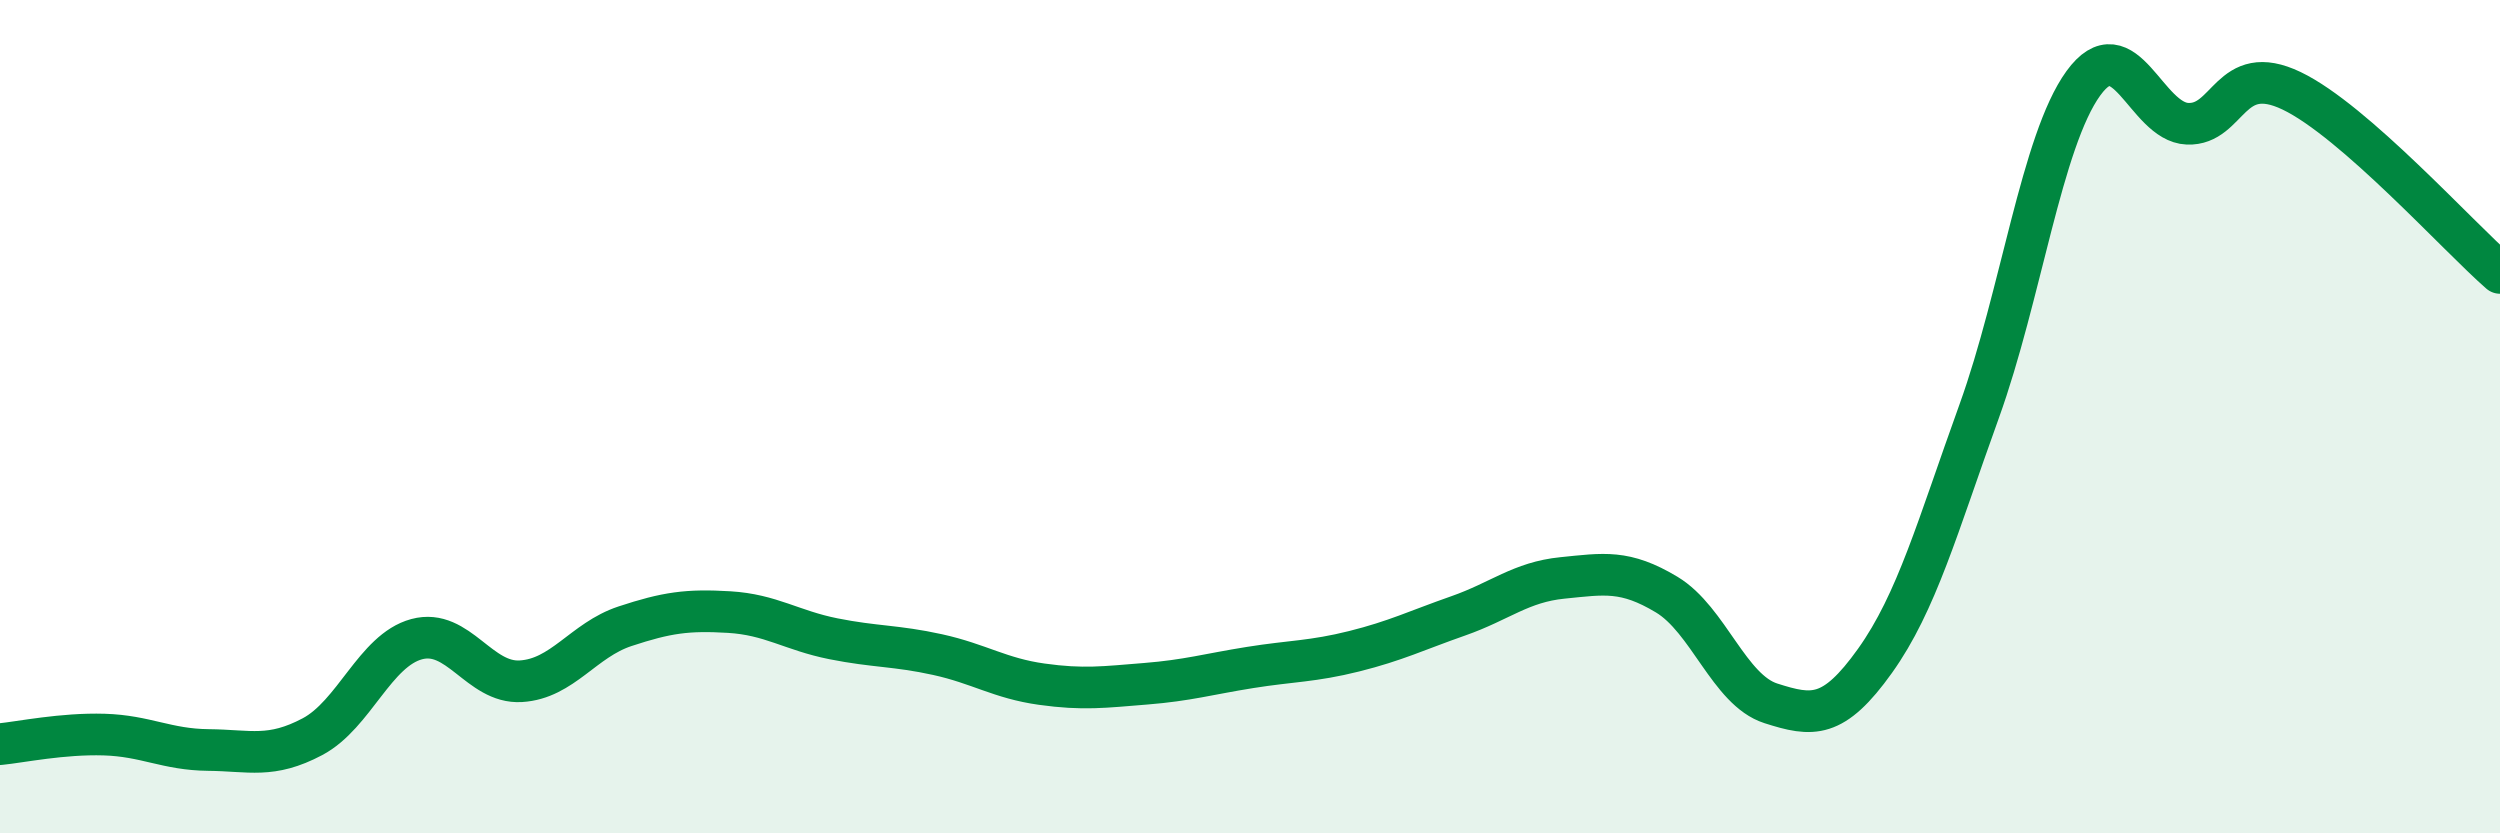
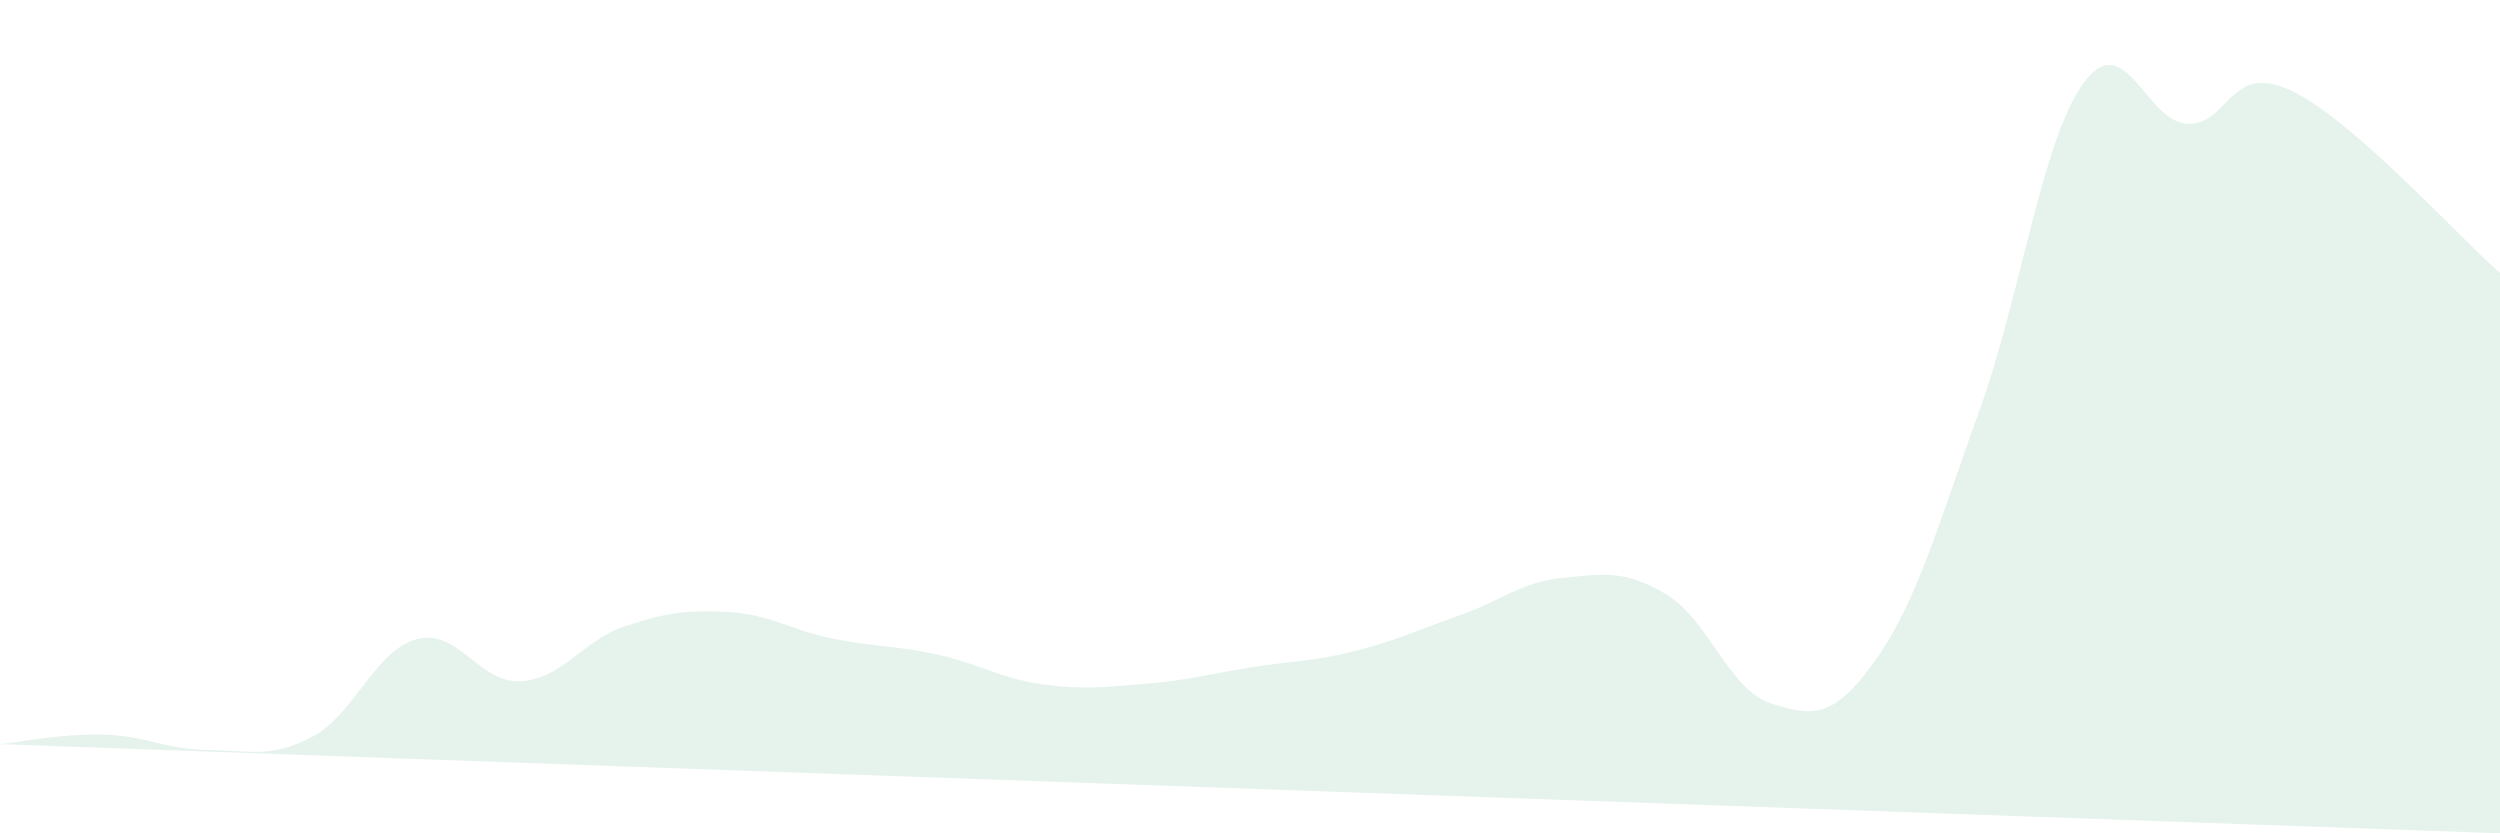
<svg xmlns="http://www.w3.org/2000/svg" width="60" height="20" viewBox="0 0 60 20">
-   <path d="M 0,17.86 C 0.5,17.81 1.5,17.6 2.5,17.63 C 3.5,17.66 4,17.99 5,18 C 6,18.01 6.5,18.21 7.5,17.68 C 8.5,17.15 9,15.61 10,15.34 C 11,15.07 11.5,16.41 12.5,16.35 C 13.5,16.29 14,15.36 15,15.03 C 16,14.7 16.5,14.63 17.5,14.69 C 18.5,14.75 19,15.13 20,15.33 C 21,15.53 21.5,15.49 22.5,15.71 C 23.5,15.93 24,16.28 25,16.42 C 26,16.56 26.5,16.49 27.5,16.41 C 28.5,16.33 29,16.18 30,16.02 C 31,15.86 31.5,15.88 32.5,15.63 C 33.5,15.38 34,15.13 35,14.78 C 36,14.43 36.5,13.97 37.5,13.87 C 38.5,13.77 39,13.67 40,14.27 C 41,14.87 41.5,16.56 42.5,16.88 C 43.5,17.2 44,17.26 45,15.86 C 46,14.46 46.5,12.64 47.5,9.87 C 48.5,7.1 49,3.38 50,2 C 51,0.62 51.5,2.93 52.5,2.97 C 53.5,3.01 53.5,1.46 55,2.18 C 56.5,2.9 59,5.68 60,6.55L60 20L0 20Z" fill="#008740" opacity="0.1" stroke-linecap="round" stroke-linejoin="round" />
-   <path d="M 0,17.86 C 0.5,17.81 1.5,17.6 2.5,17.63 C 3.5,17.66 4,17.99 5,18 C 6,18.01 6.5,18.21 7.5,17.68 C 8.5,17.15 9,15.61 10,15.34 C 11,15.07 11.5,16.41 12.5,16.35 C 13.5,16.29 14,15.36 15,15.03 C 16,14.7 16.5,14.63 17.5,14.69 C 18.5,14.75 19,15.13 20,15.33 C 21,15.53 21.5,15.49 22.5,15.71 C 23.5,15.93 24,16.28 25,16.42 C 26,16.56 26.5,16.49 27.5,16.41 C 28.5,16.33 29,16.18 30,16.02 C 31,15.86 31.5,15.88 32.5,15.63 C 33.5,15.38 34,15.13 35,14.78 C 36,14.43 36.5,13.97 37.5,13.87 C 38.5,13.77 39,13.67 40,14.27 C 41,14.87 41.5,16.56 42.5,16.88 C 43.5,17.2 44,17.26 45,15.86 C 46,14.46 46.5,12.64 47.5,9.87 C 48.5,7.1 49,3.38 50,2 C 51,0.62 51.5,2.93 52.5,2.97 C 53.5,3.01 53.5,1.46 55,2.18 C 56.5,2.9 59,5.68 60,6.55" stroke="#008740" stroke-width="1" fill="none" stroke-linecap="round" stroke-linejoin="round" />
+   <path d="M 0,17.86 C 0.5,17.81 1.5,17.6 2.5,17.63 C 3.5,17.66 4,17.99 5,18 C 6,18.01 6.5,18.21 7.5,17.68 C 8.5,17.15 9,15.61 10,15.34 C 11,15.07 11.5,16.41 12.5,16.35 C 13.5,16.29 14,15.36 15,15.03 C 16,14.7 16.5,14.63 17.5,14.69 C 18.5,14.75 19,15.13 20,15.33 C 21,15.53 21.5,15.49 22.5,15.71 C 23.5,15.93 24,16.28 25,16.42 C 26,16.56 26.5,16.49 27.5,16.41 C 28.5,16.33 29,16.18 30,16.02 C 31,15.86 31.5,15.88 32.5,15.63 C 33.5,15.38 34,15.13 35,14.78 C 36,14.43 36.5,13.97 37.5,13.87 C 38.5,13.77 39,13.67 40,14.27 C 41,14.87 41.5,16.56 42.5,16.88 C 43.5,17.2 44,17.26 45,15.86 C 46,14.46 46.5,12.64 47.5,9.87 C 48.5,7.1 49,3.38 50,2 C 51,0.62 51.5,2.93 52.5,2.97 C 53.5,3.01 53.5,1.46 55,2.18 C 56.5,2.9 59,5.68 60,6.55L60 20Z" fill="#008740" opacity="0.1" stroke-linecap="round" stroke-linejoin="round" />
</svg>